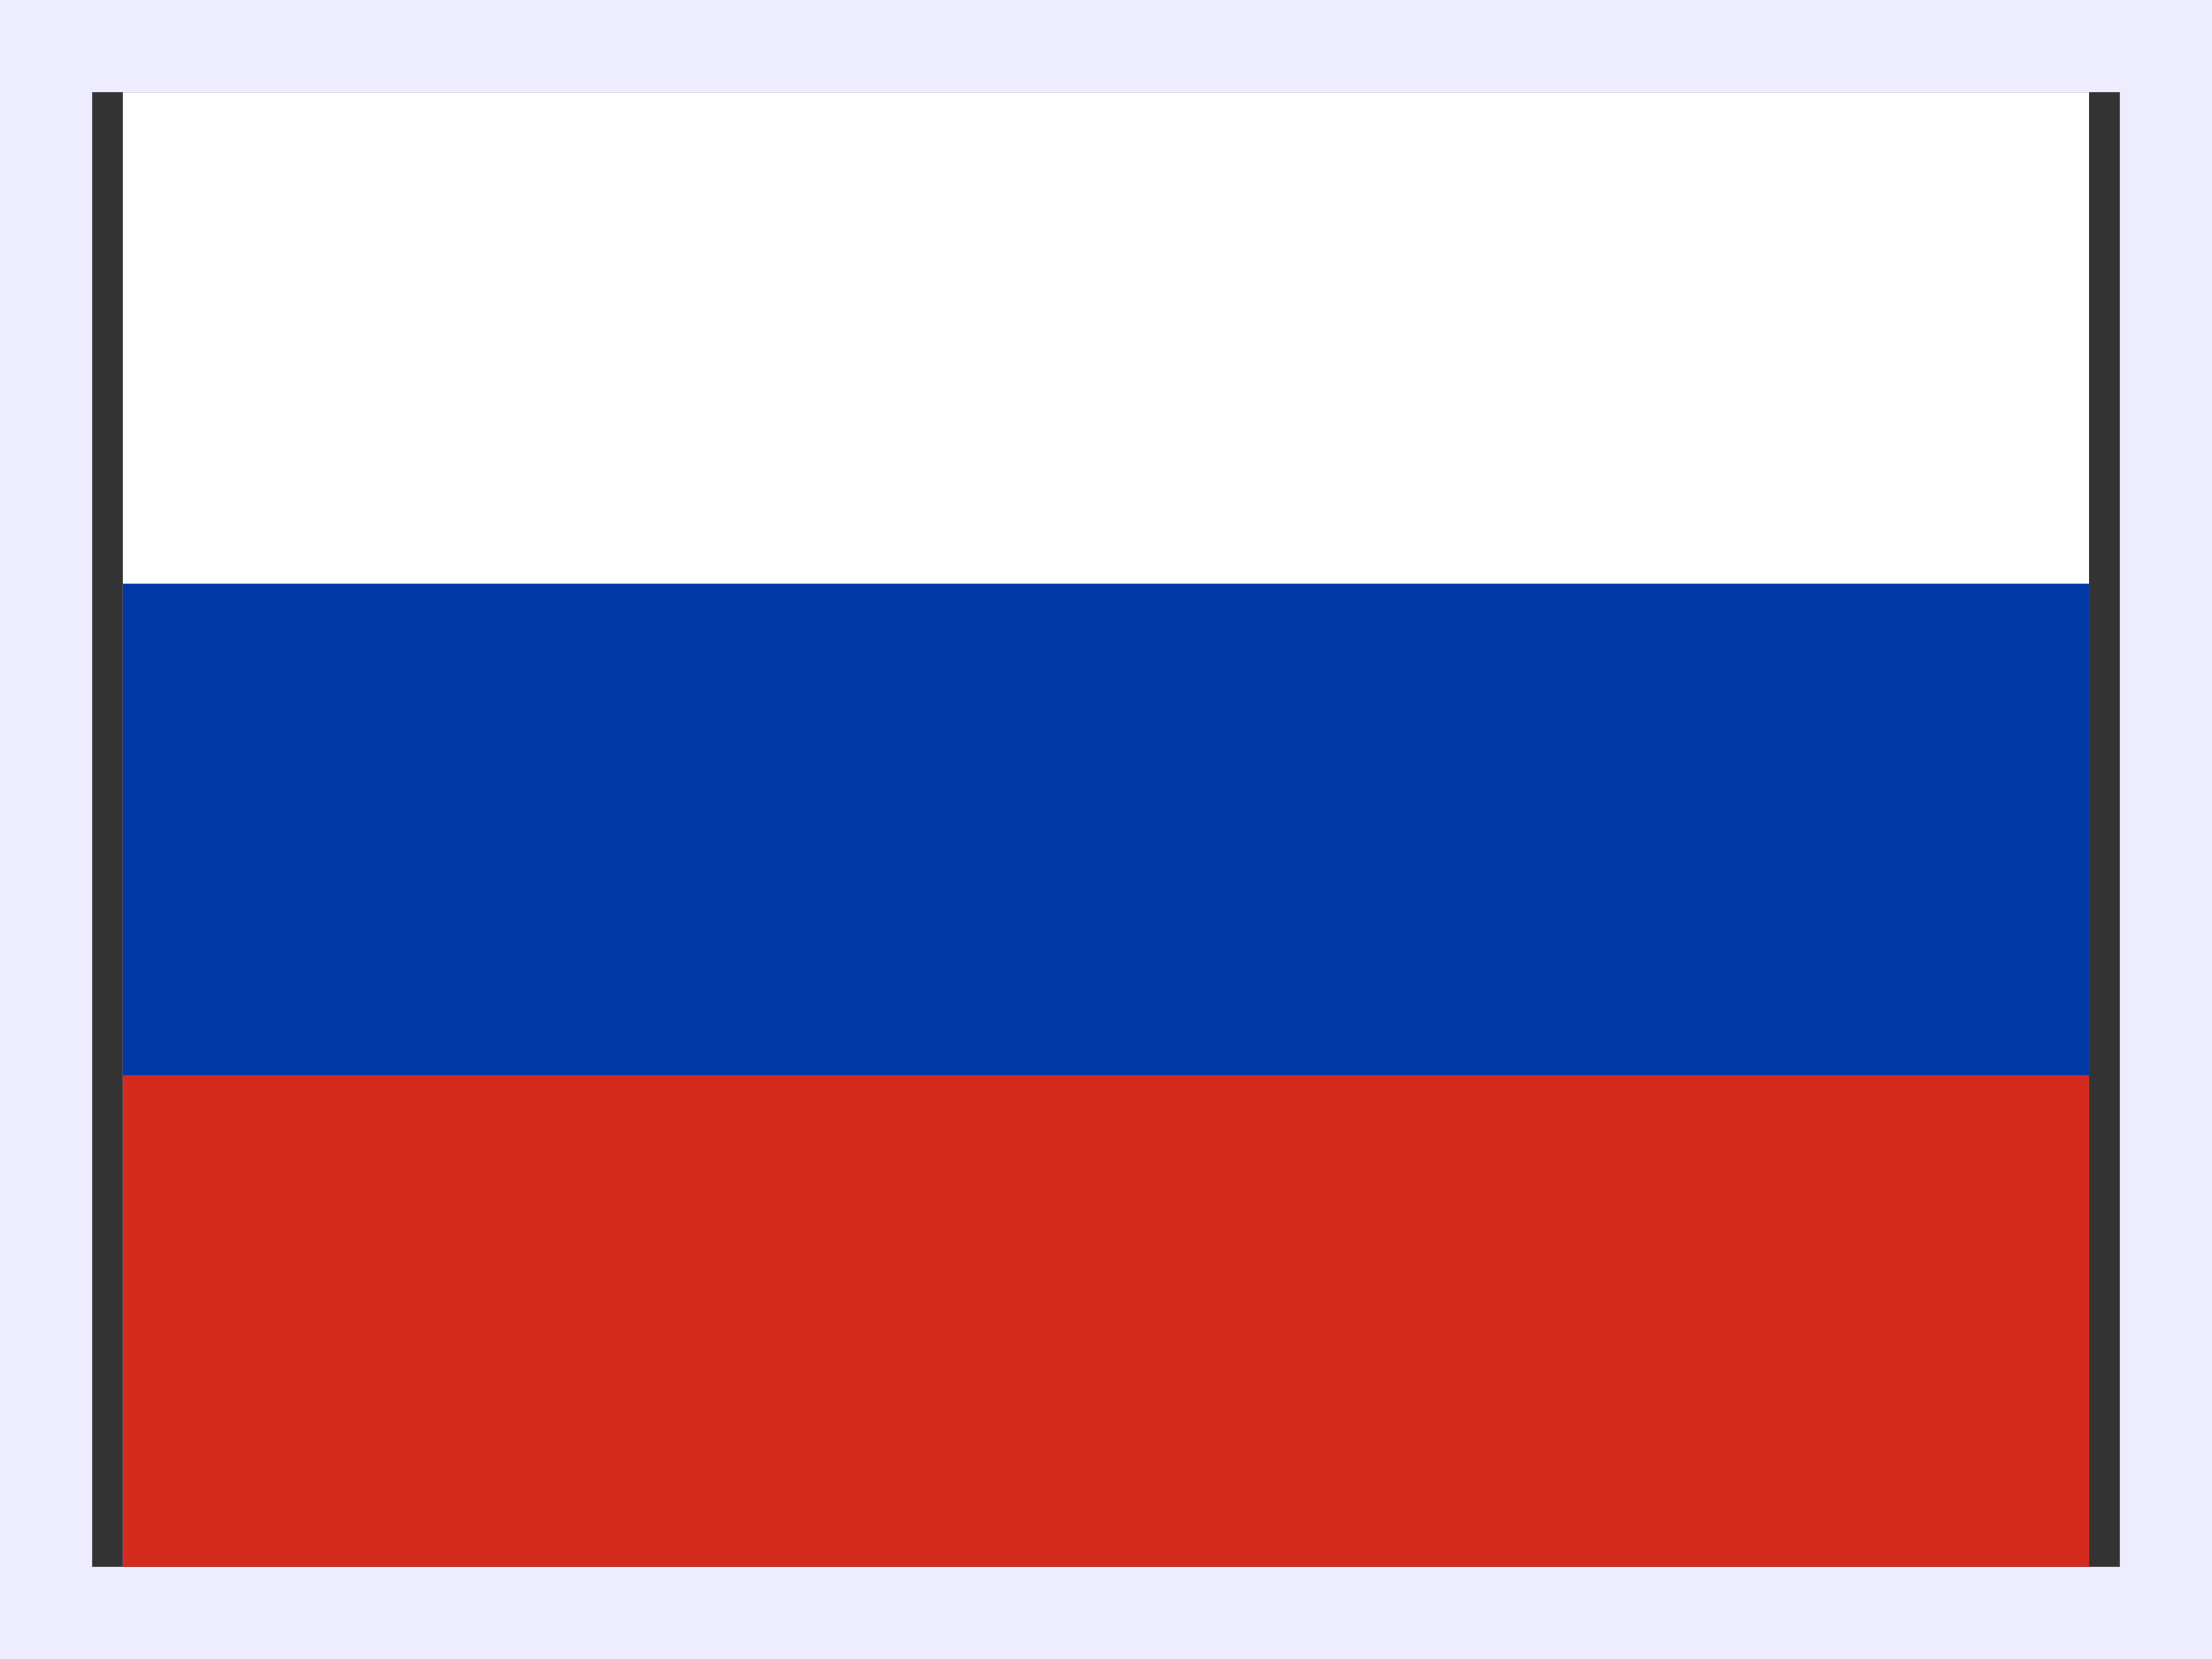
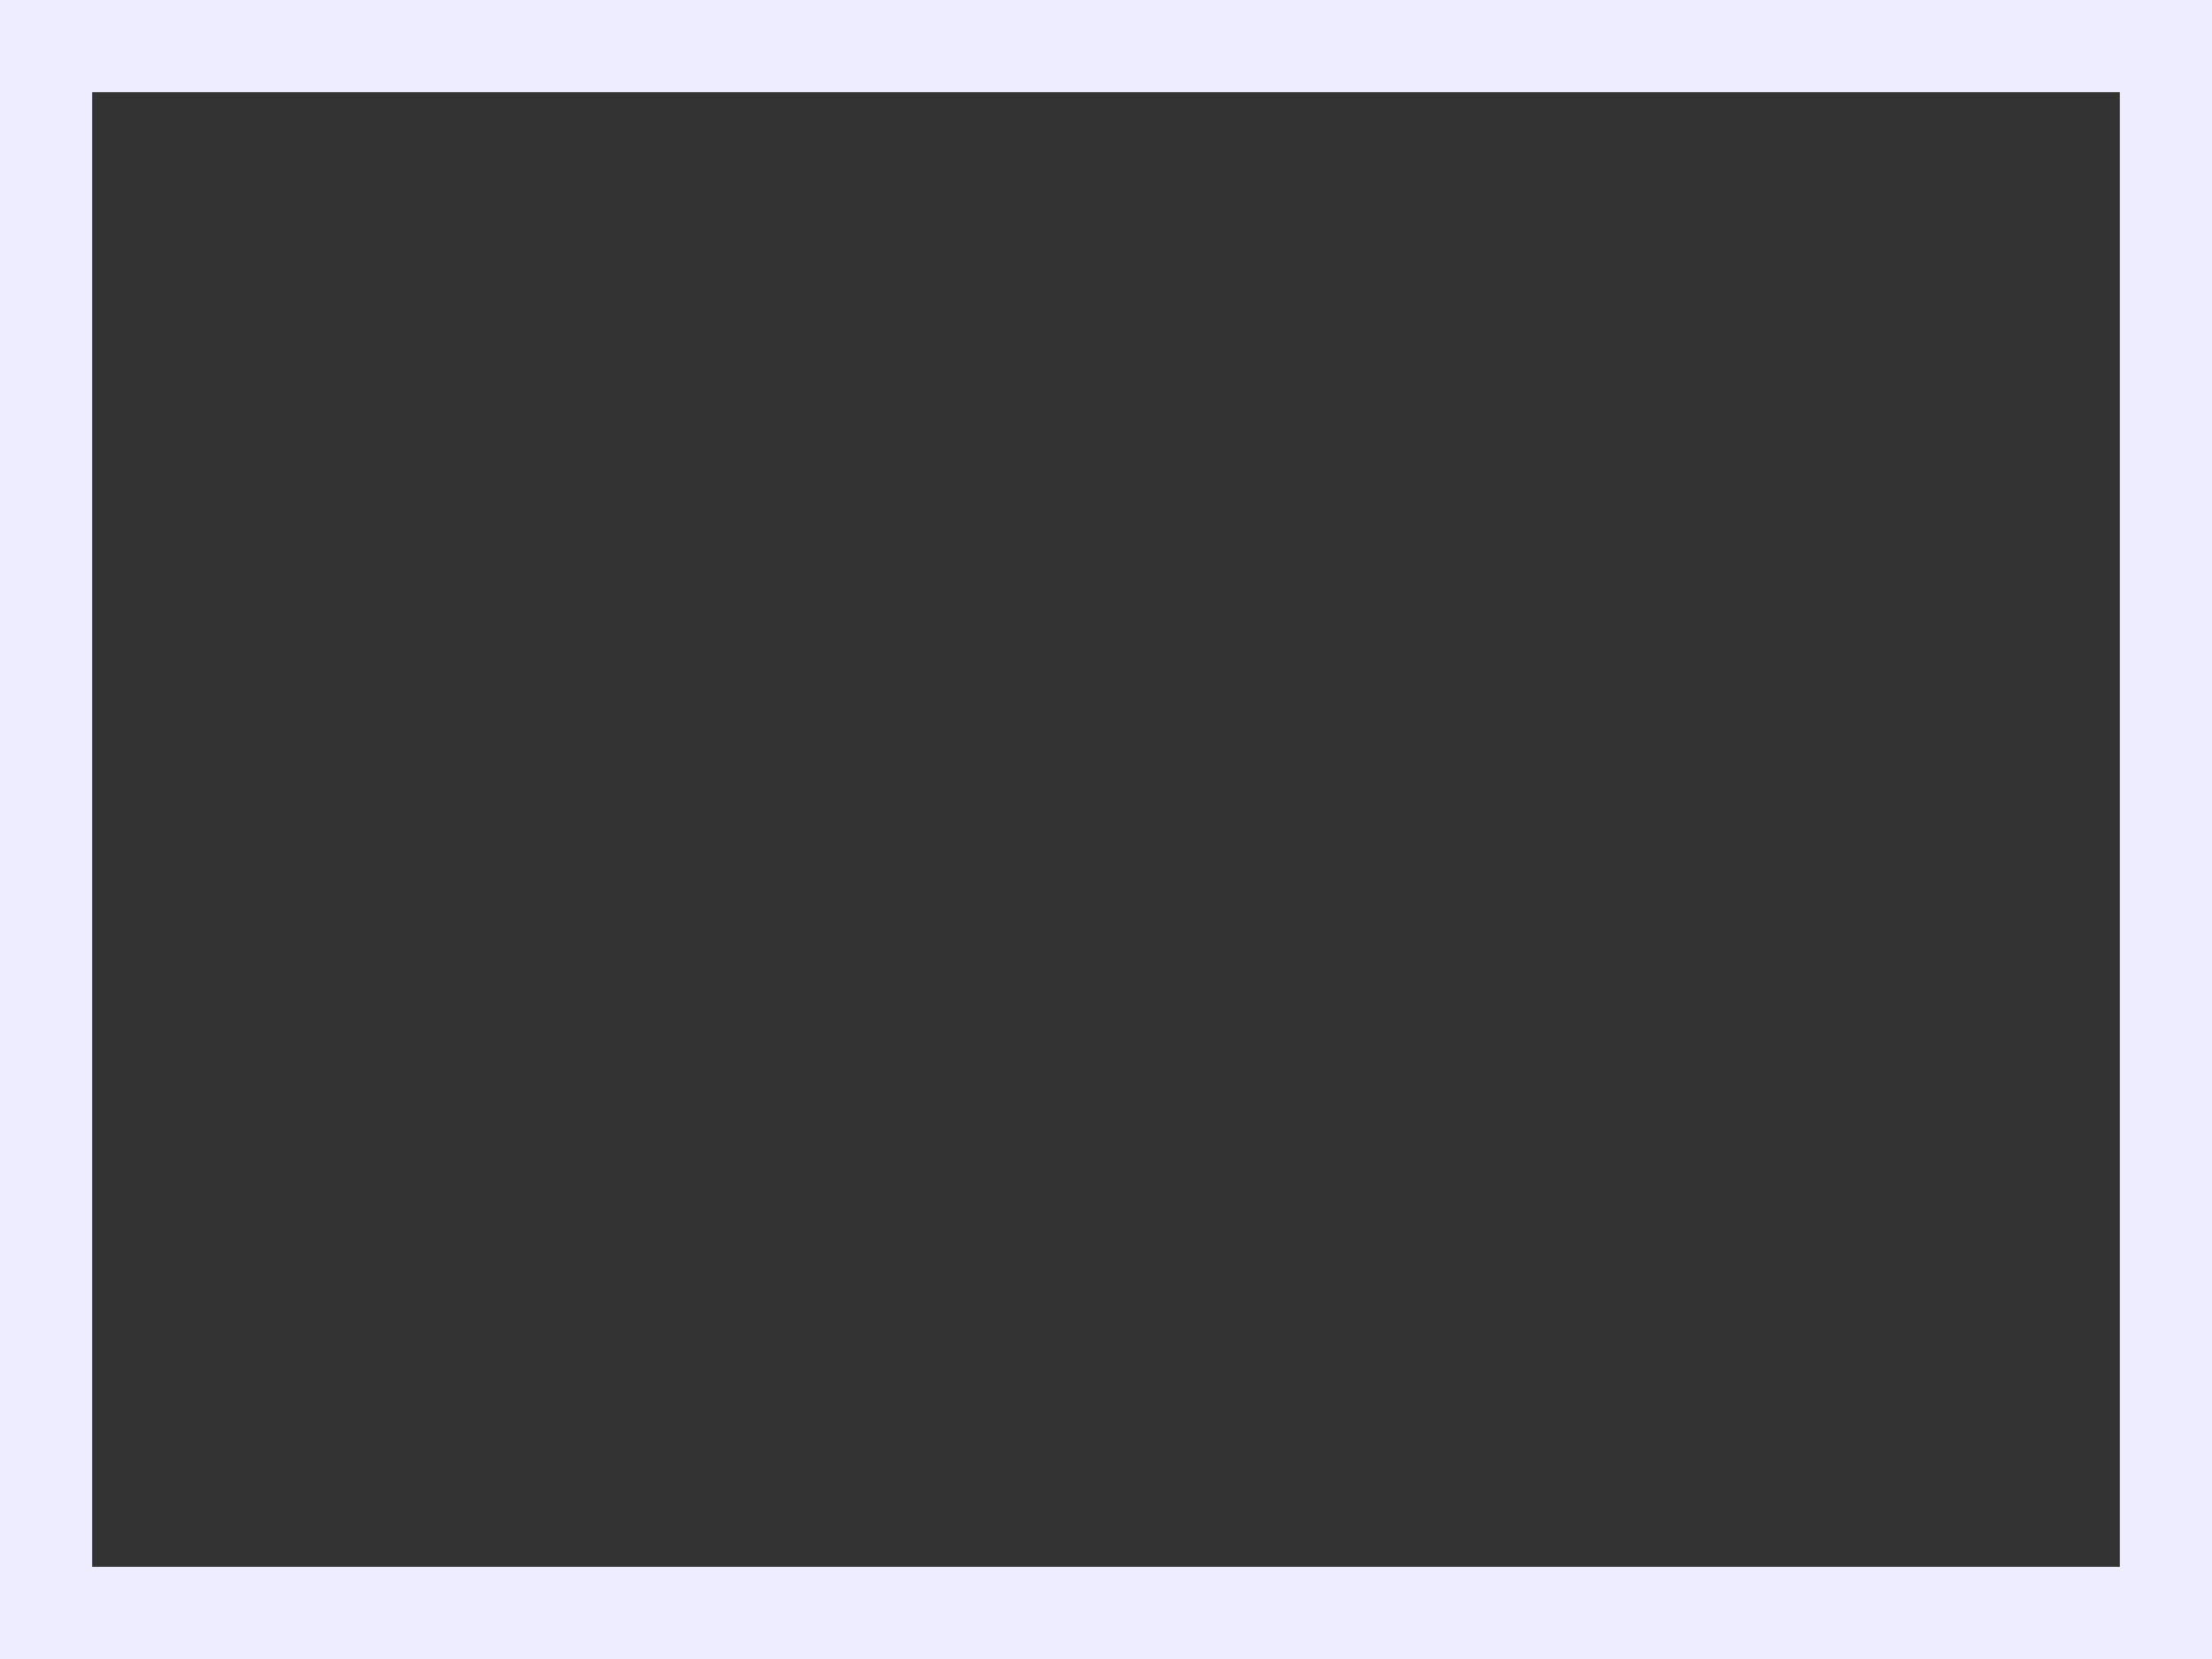
<svg xmlns="http://www.w3.org/2000/svg" width="24" height="18" viewBox="0 0 24 18" fill="none">
  <rect x="0" y="0" width="24" height="18" fill="#333333" stroke="none" />
  <rect x="0.5" y="0.5" width="23" height="17" stroke="#EEEDFF" />
  <g clip-path="url(#clip0_2036_1487)">
    <path fill-rule="evenodd" clip-rule="evenodd" d="M1.333 1H22.667V17H1.333V1Z" fill="white" />
-     <path fill-rule="evenodd" clip-rule="evenodd" d="M1.333 6.333H22.667V17H1.333V6.333Z" fill="#0039A6" />
    <path fill-rule="evenodd" clip-rule="evenodd" d="M1.333 11.666H22.667V17H1.333V11.666Z" fill="#D52B1E" />
  </g>
  <defs>
    <clipPath id="clip0_2036_1487">
-       <rect width="21.333" height="16" fill="white" transform="translate(1.333 1)" />
-     </clipPath>
+       </clipPath>
  </defs>
</svg>